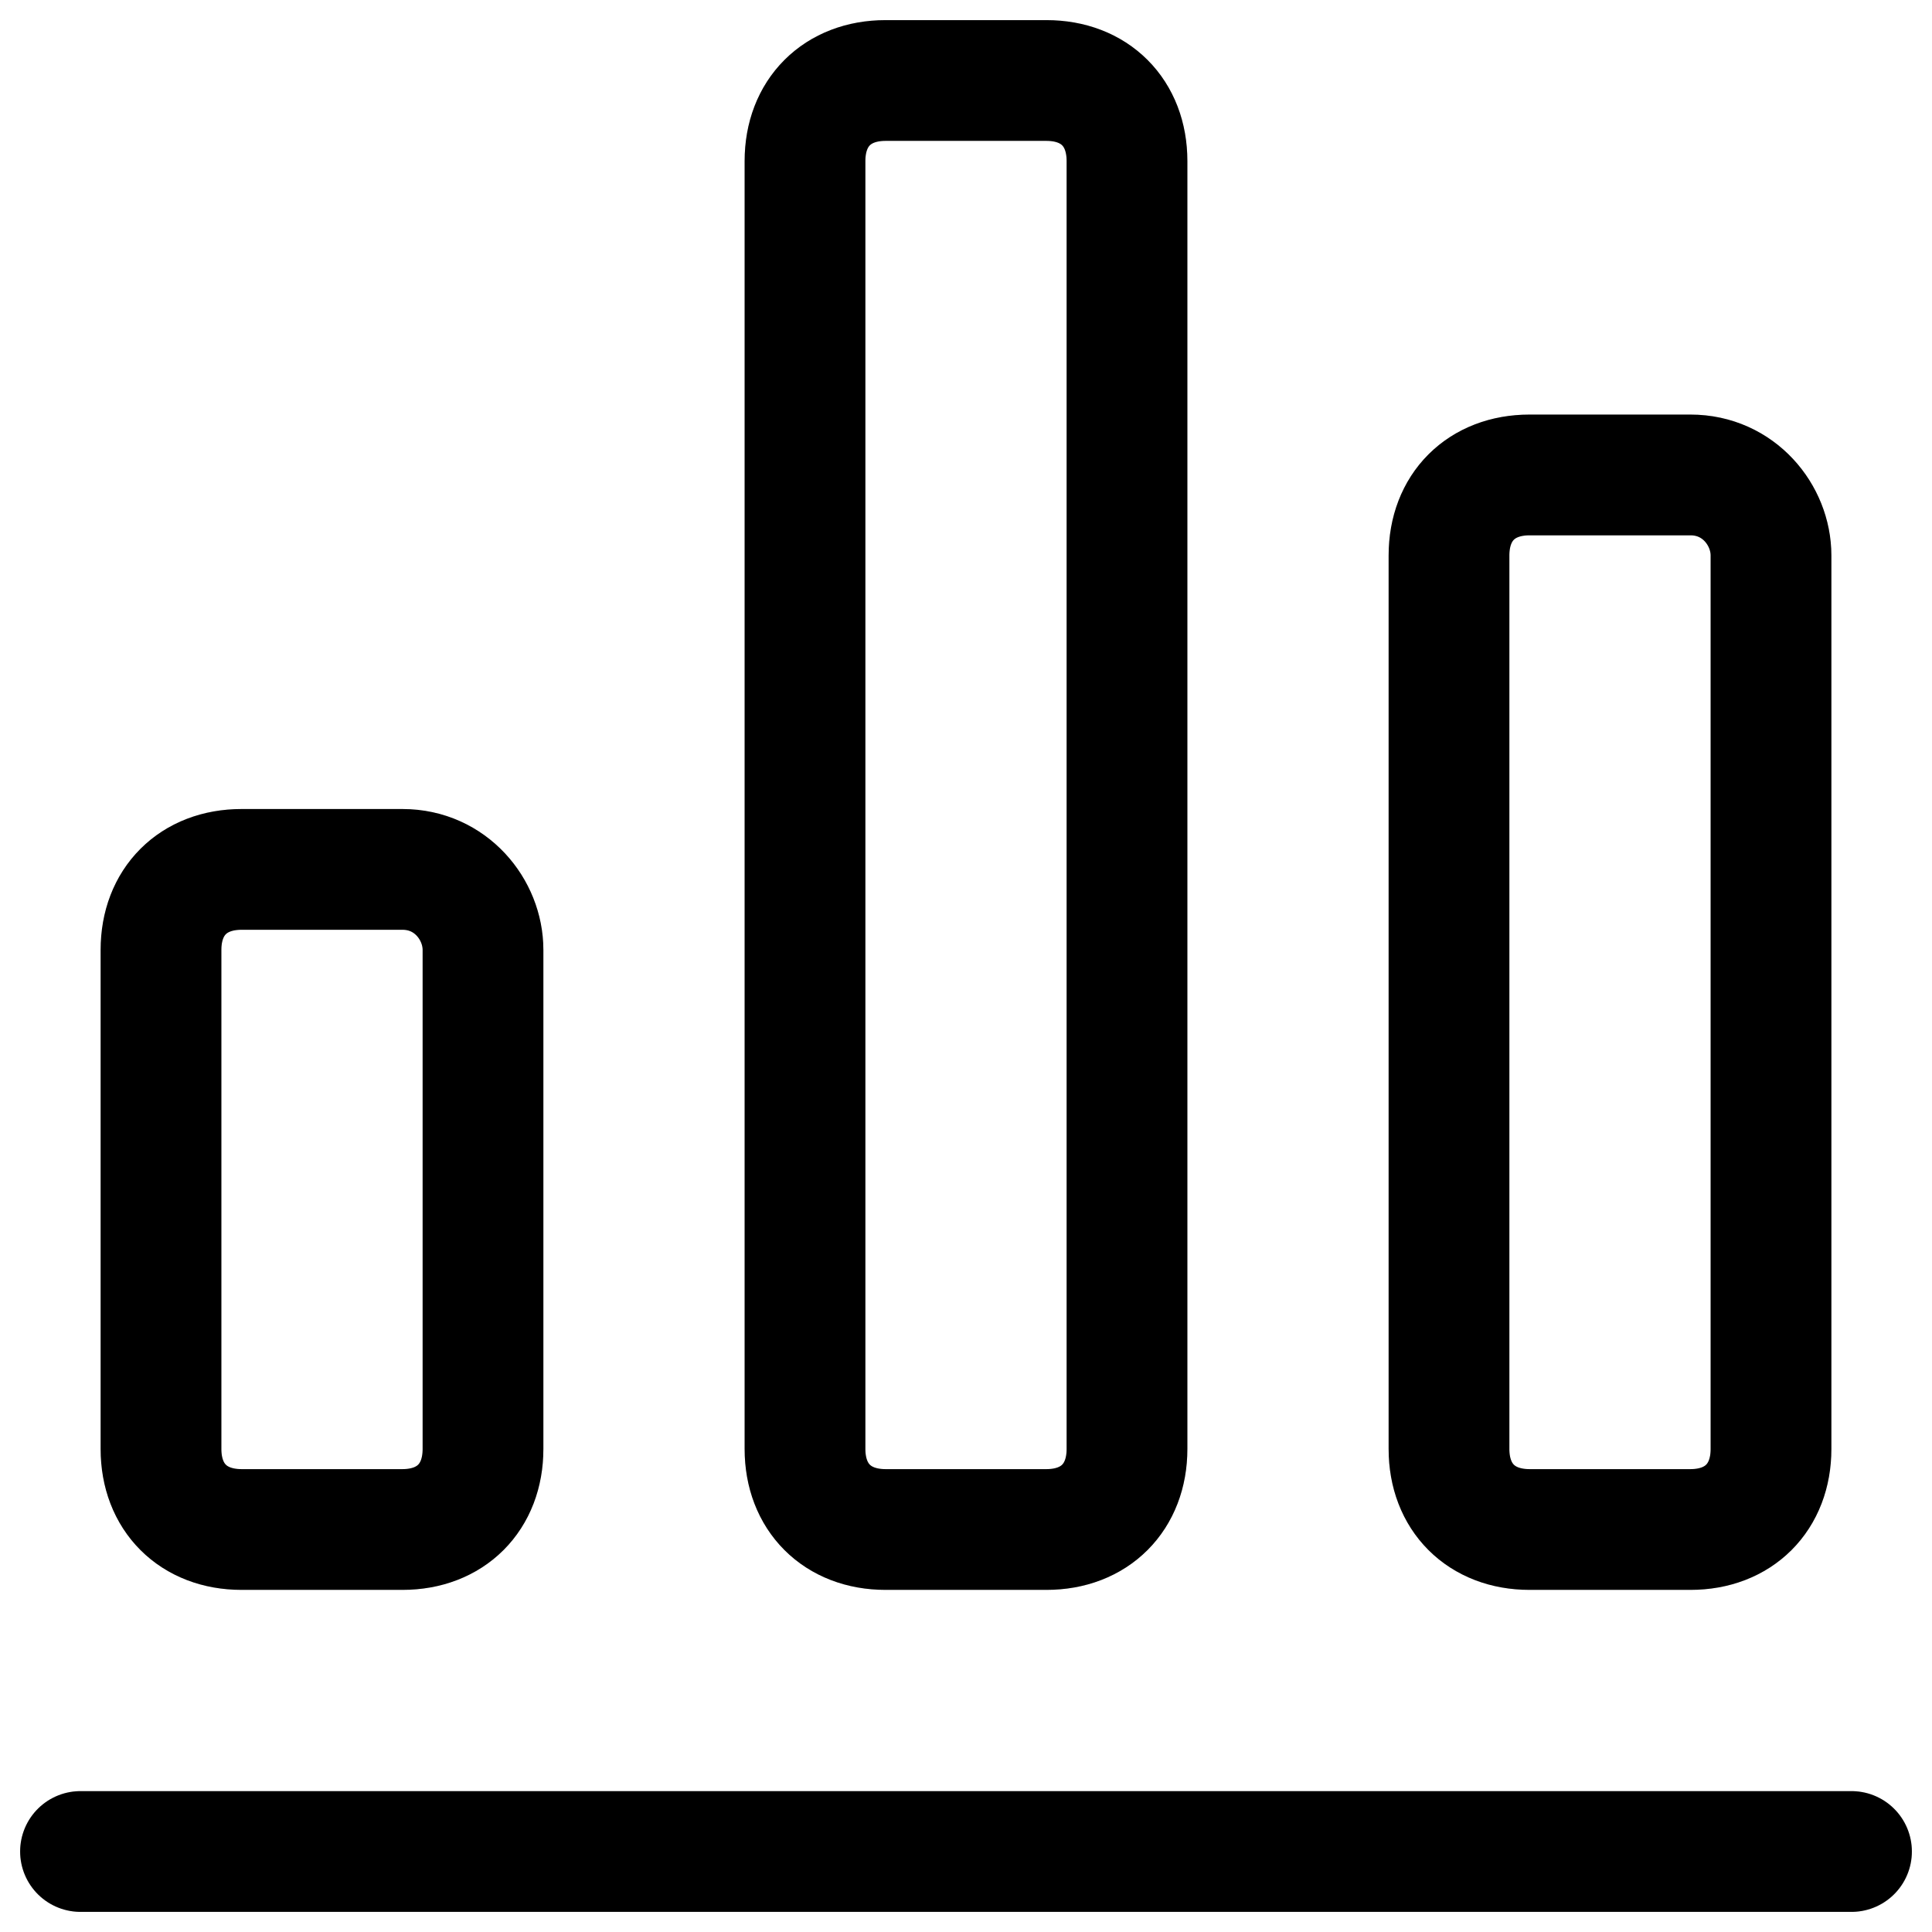
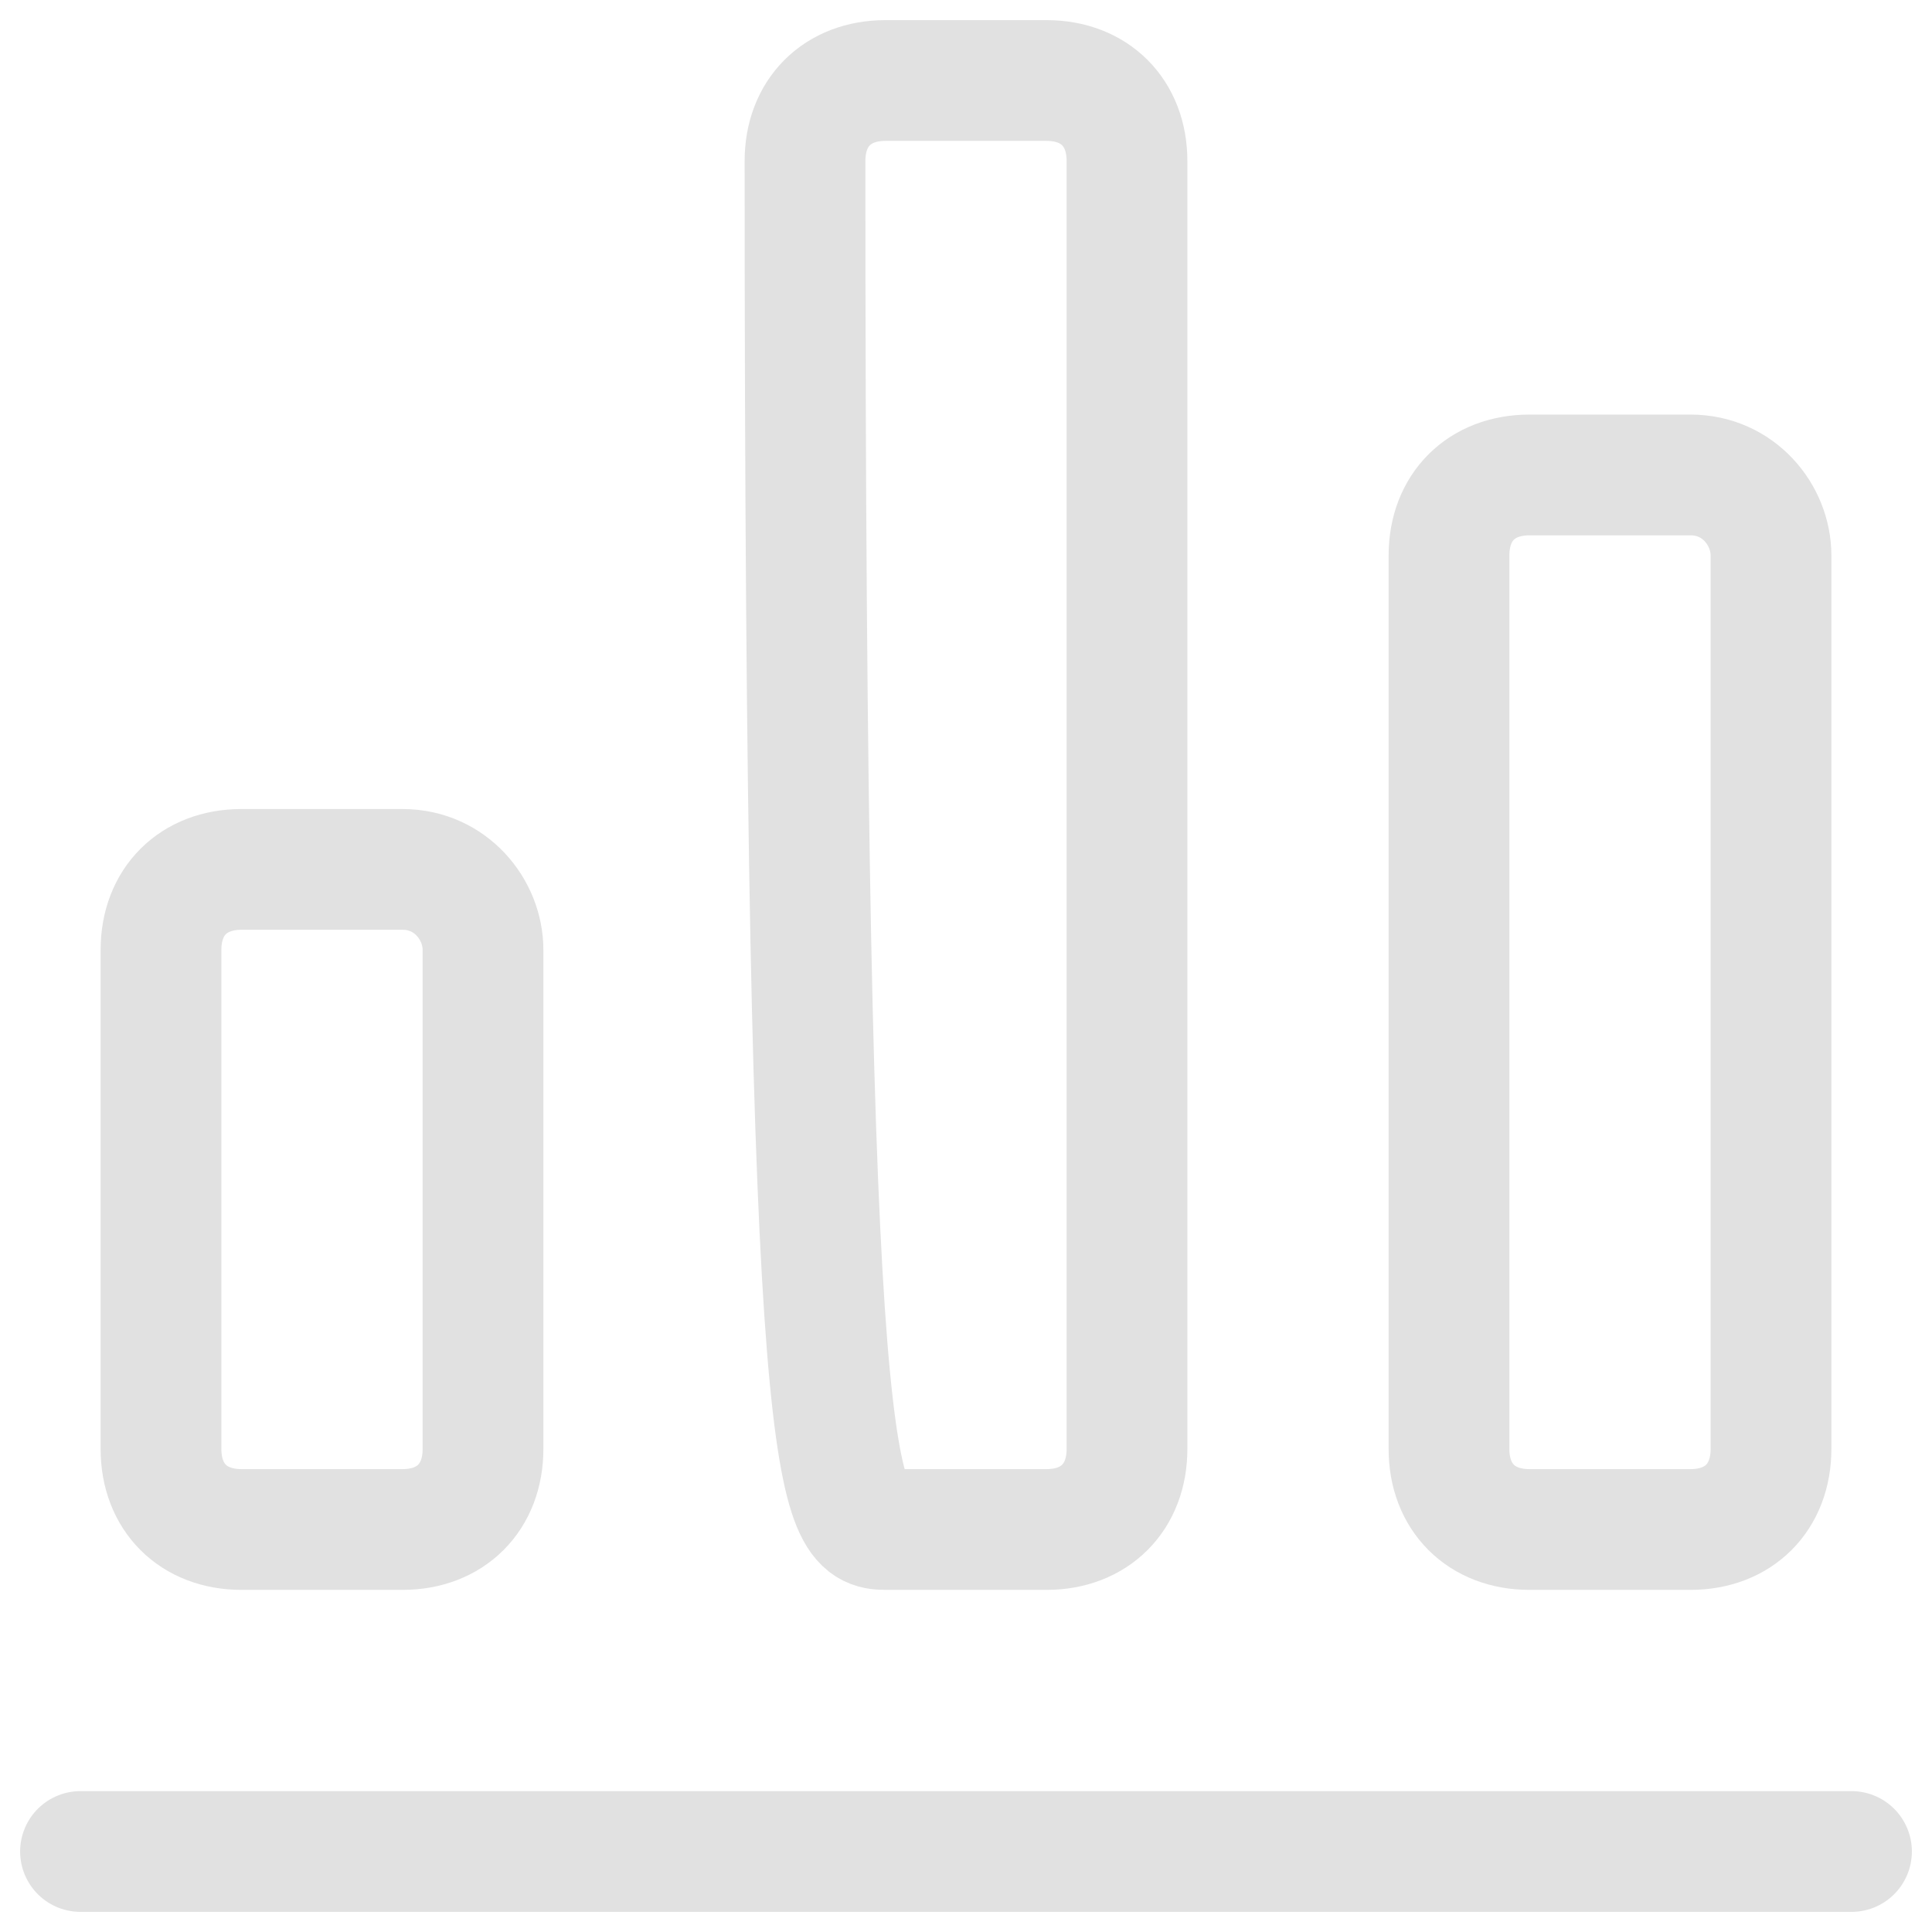
<svg xmlns="http://www.w3.org/2000/svg" width="24" height="24" viewBox="0 0 24 24" fill="none">
  <g clip-path="url(#clip0_3_66760)">
    <path d="M1 23H23" stroke="#E1E1E1" stroke-width="1.5" stroke-linecap="round" stroke-linejoin="round" />
-     <path d="M1 23H23" stroke="black" stroke-width="1.5" stroke-linecap="round" stroke-linejoin="round" />
    <path d="M5 10.8H3C2.4 10.8 2 11.2 2 11.8V18C2 18.6 2.4 19 3 19H5C5.6 19 6 18.6 6 18V11.8C6 11.3 5.6 10.8 5 10.8Z" stroke="#E1E1E1" stroke-width="1.5" stroke-linecap="round" stroke-linejoin="round" />
-     <path d="M5 10.8H3C2.4 10.8 2 11.2 2 11.8V18C2 18.6 2.4 19 3 19H5C5.6 19 6 18.6 6 18V11.8C6 11.3 5.6 10.8 5 10.8Z" stroke="black" stroke-width="1.5" stroke-linecap="round" stroke-linejoin="round" />
    <path d="M21 5.9H19C18.4 5.9 18 6.3 18 6.9V18C18 18.6 18.4 19 19 19H21C21.6 19 22 18.6 22 18V6.9C22 6.4 21.6 5.9 21 5.9Z" stroke="#E1E1E1" stroke-width="1.5" stroke-linecap="round" stroke-linejoin="round" />
-     <path d="M21 5.9H19C18.4 5.9 18 6.3 18 6.9V18C18 18.6 18.4 19 19 19H21C21.6 19 22 18.6 22 18V6.9C22 6.4 21.6 5.9 21 5.9Z" stroke="black" stroke-width="1.5" stroke-linecap="round" stroke-linejoin="round" />
-     <path d="M13 1H11C10.4 1 10 1.4 10 2V18C10 18.6 10.4 19 11 19H13C13.6 19 14 18.6 14 18V2C14 1.4 13.6 1 13 1Z" stroke="#E1E1E1" stroke-width="1.5" stroke-linecap="round" stroke-linejoin="round" />
-     <path d="M13 1H11C10.4 1 10 1.4 10 2V18C10 18.6 10.4 19 11 19H13C13.6 19 14 18.6 14 18V2C14 1.4 13.6 1 13 1Z" stroke="black" stroke-width="1.5" stroke-linecap="round" stroke-linejoin="round" />
+     <path d="M13 1H11C10.4 1 10 1.4 10 2C10 18.6 10.4 19 11 19H13C13.6 19 14 18.6 14 18V2C14 1.4 13.6 1 13 1Z" stroke="#E1E1E1" stroke-width="1.5" stroke-linecap="round" stroke-linejoin="round" />
  </g>
  <defs>
    <clipPath id="clip0_3_66760">
      <rect width="24" height="24" fill="white" />
    </clipPath>
  </defs>
</svg>